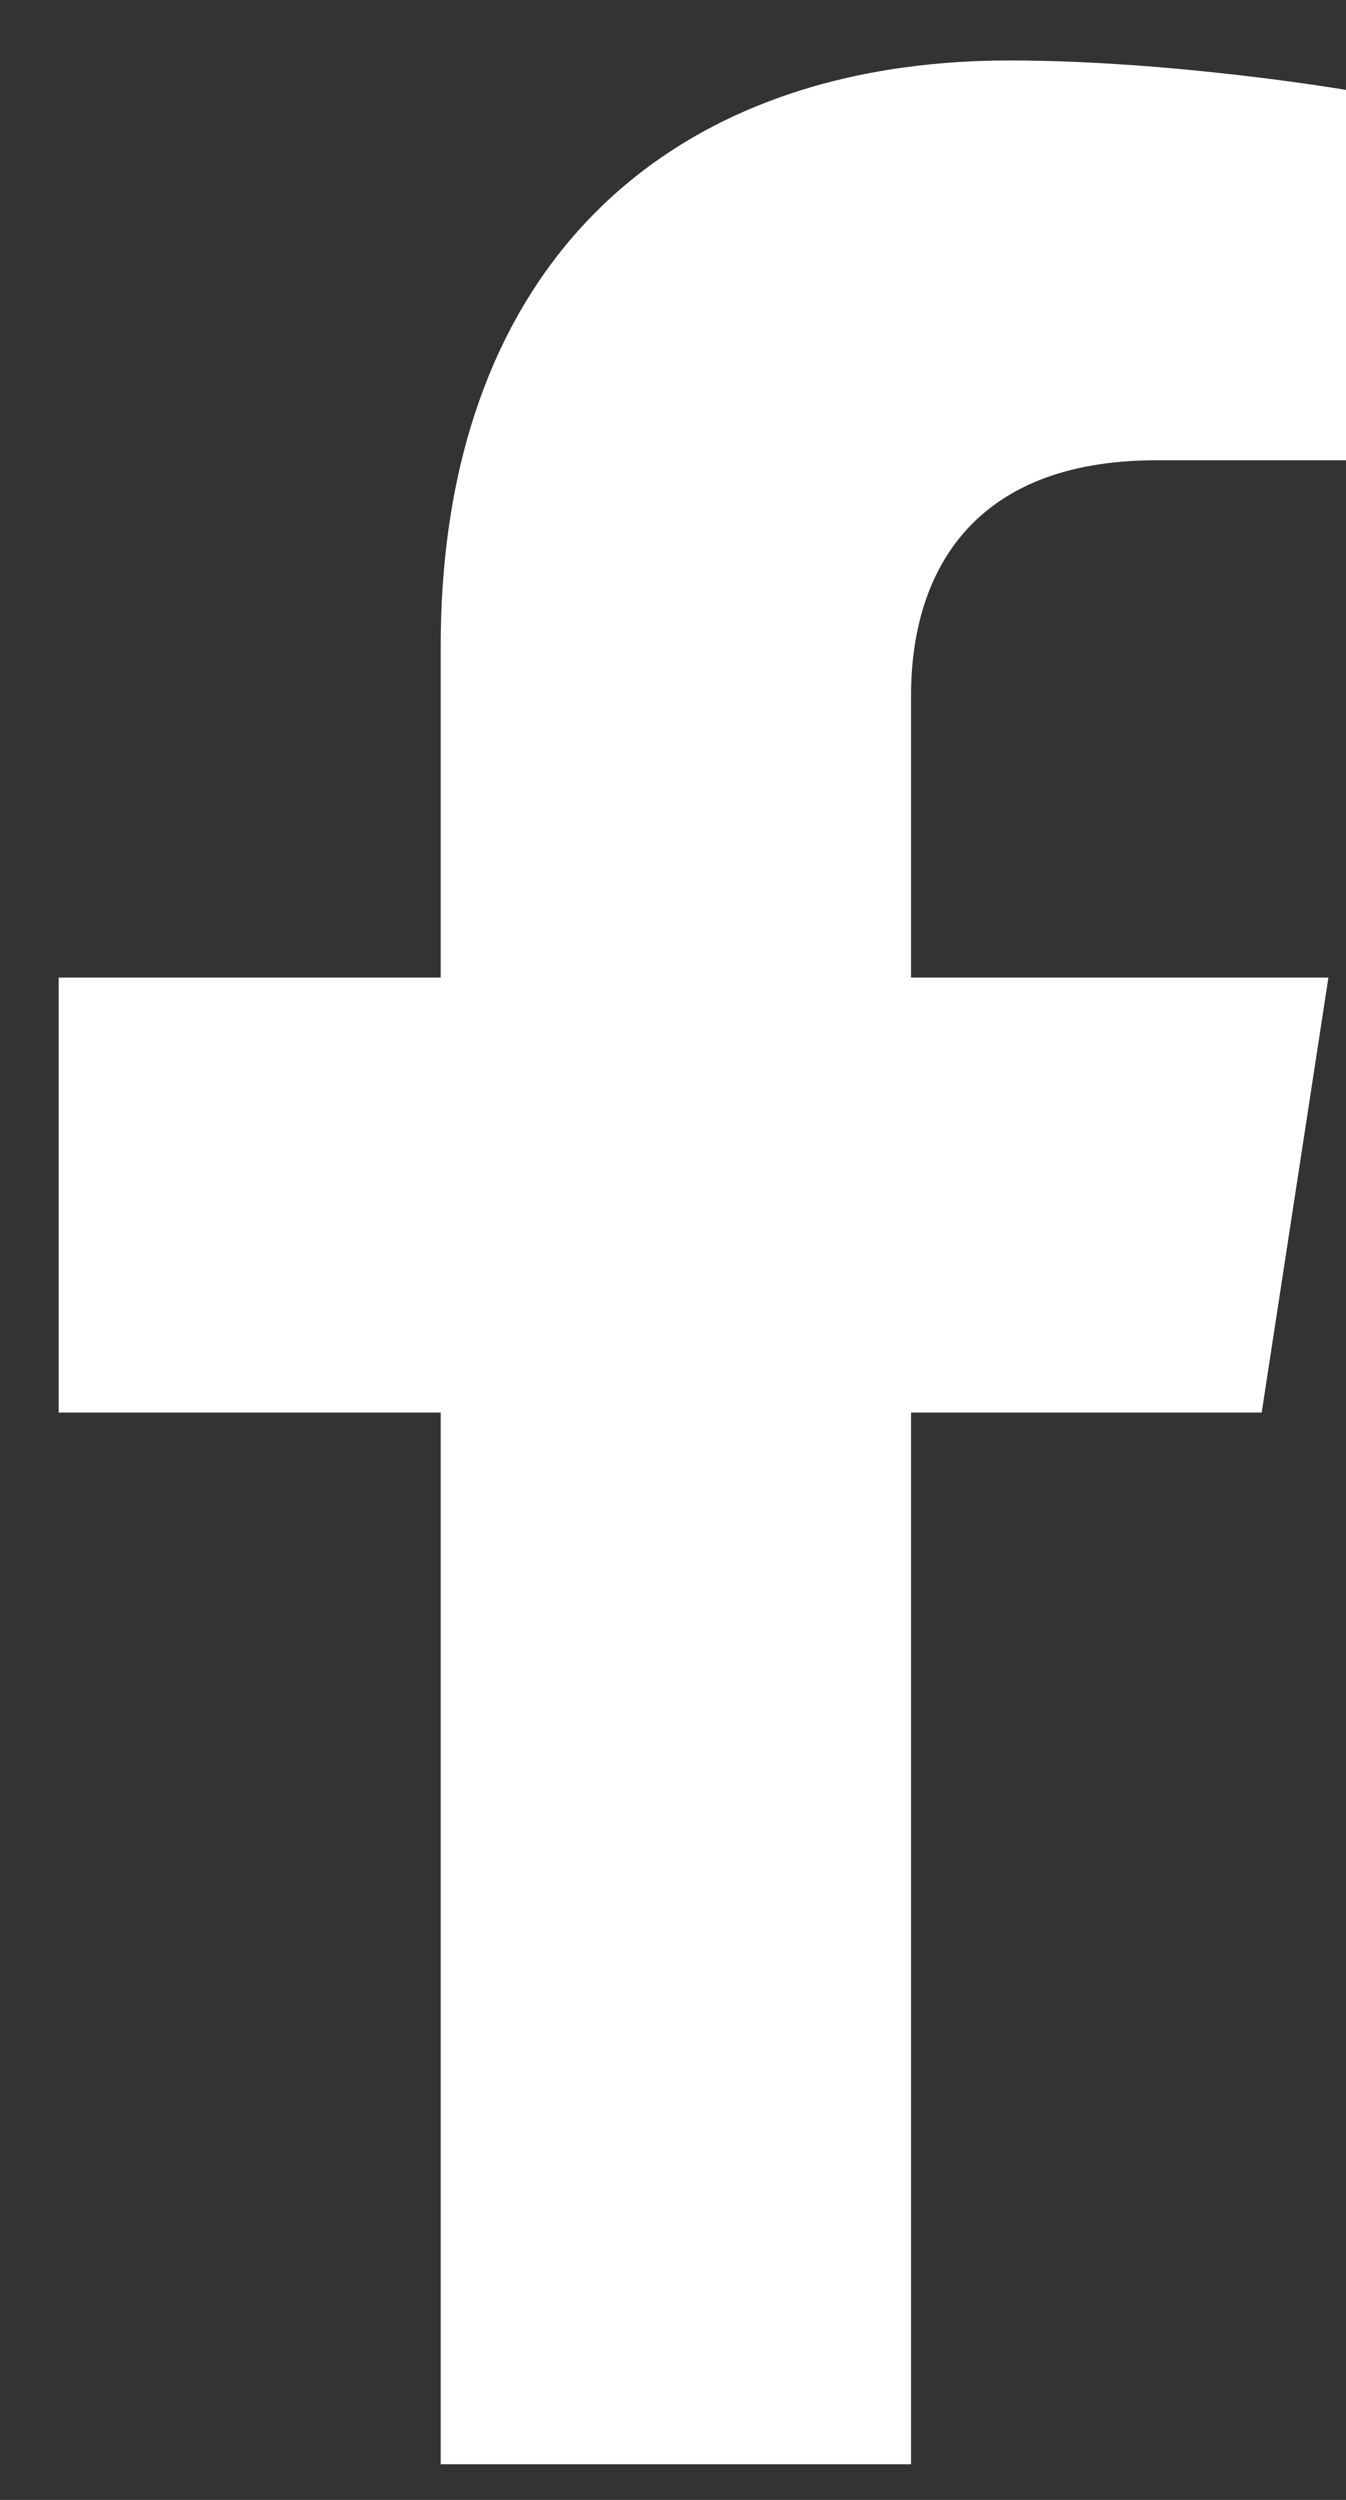
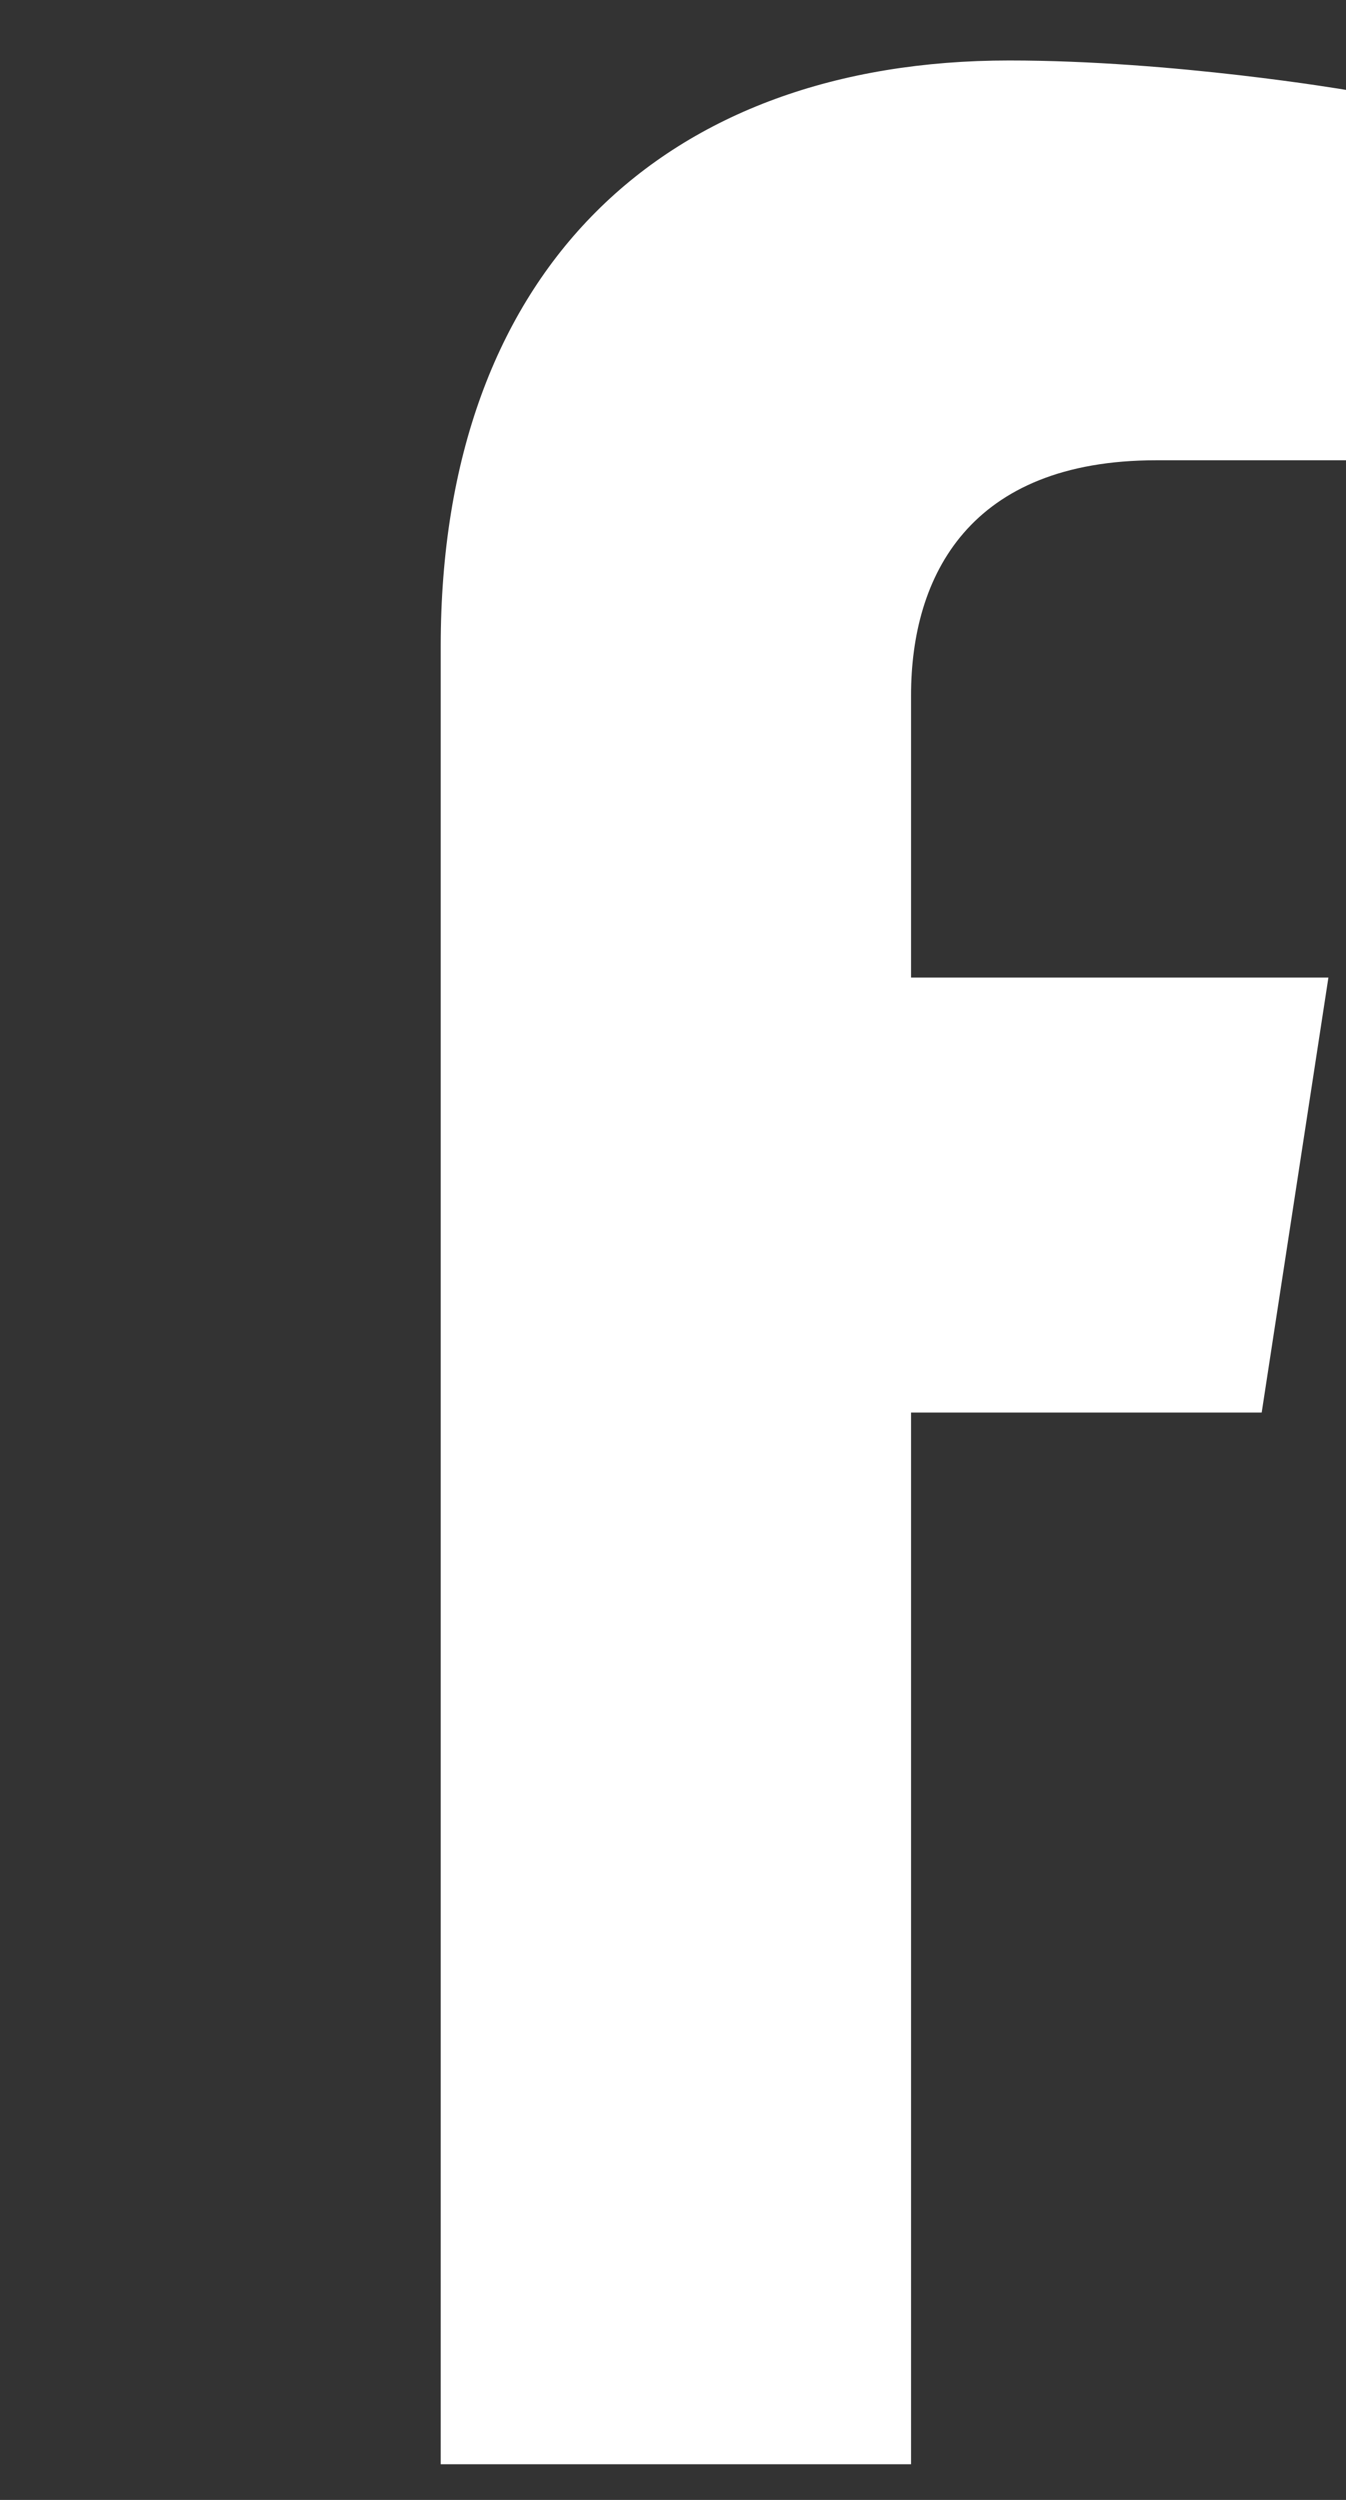
<svg xmlns="http://www.w3.org/2000/svg" width="14" height="26" viewBox="0 0 14 26" fill="none">
  <rect x="0" y="0" width="14" height="26" fill="#333333" stroke="none" />
-   <path d="M13.123 14.691L13.817 10.167H9.476V7.231C9.476 5.993 10.082 4.787 12.026 4.787H14V0.935C14 0.935 12.209 0.629 10.497 0.629C6.921 0.629 4.584 2.796 4.584 6.719V10.167H0.61V14.691H4.584V25.629H9.476V14.691H13.123Z" fill="white" />
+   <path d="M13.123 14.691L13.817 10.167H9.476V7.231C9.476 5.993 10.082 4.787 12.026 4.787H14V0.935C14 0.935 12.209 0.629 10.497 0.629C6.921 0.629 4.584 2.796 4.584 6.719V10.167H0.61H4.584V25.629H9.476V14.691H13.123Z" fill="white" />
</svg>